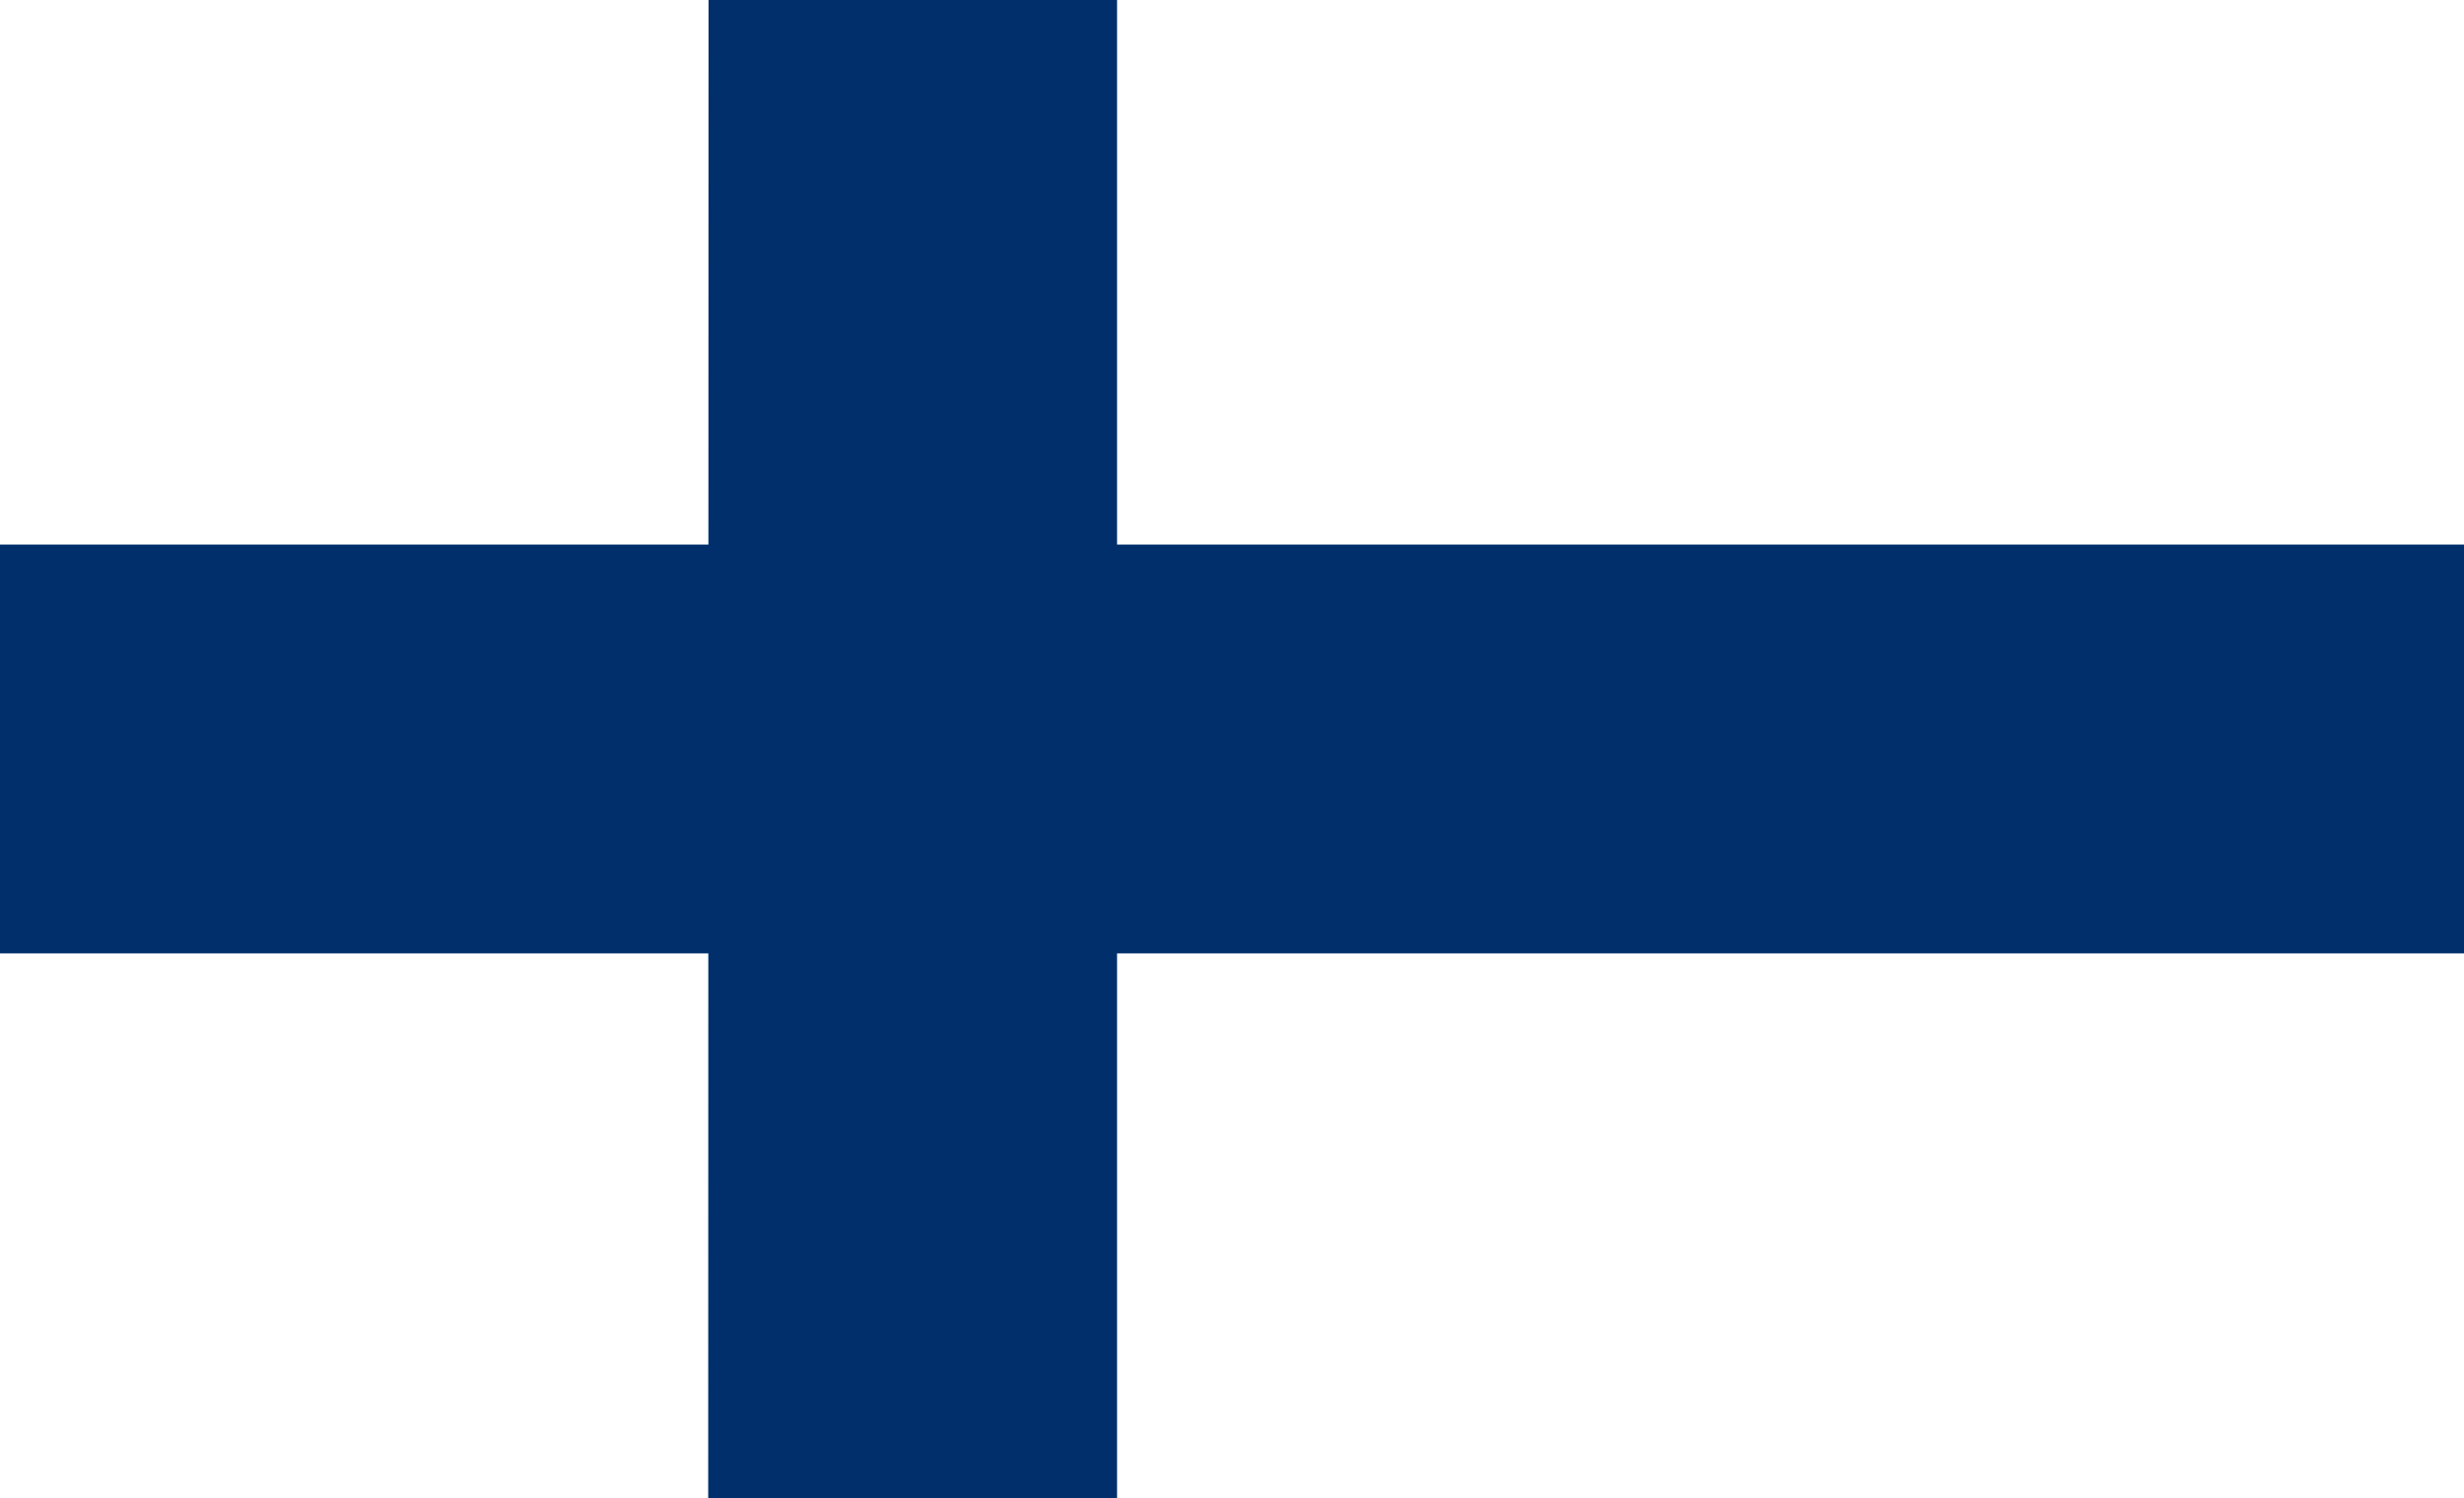
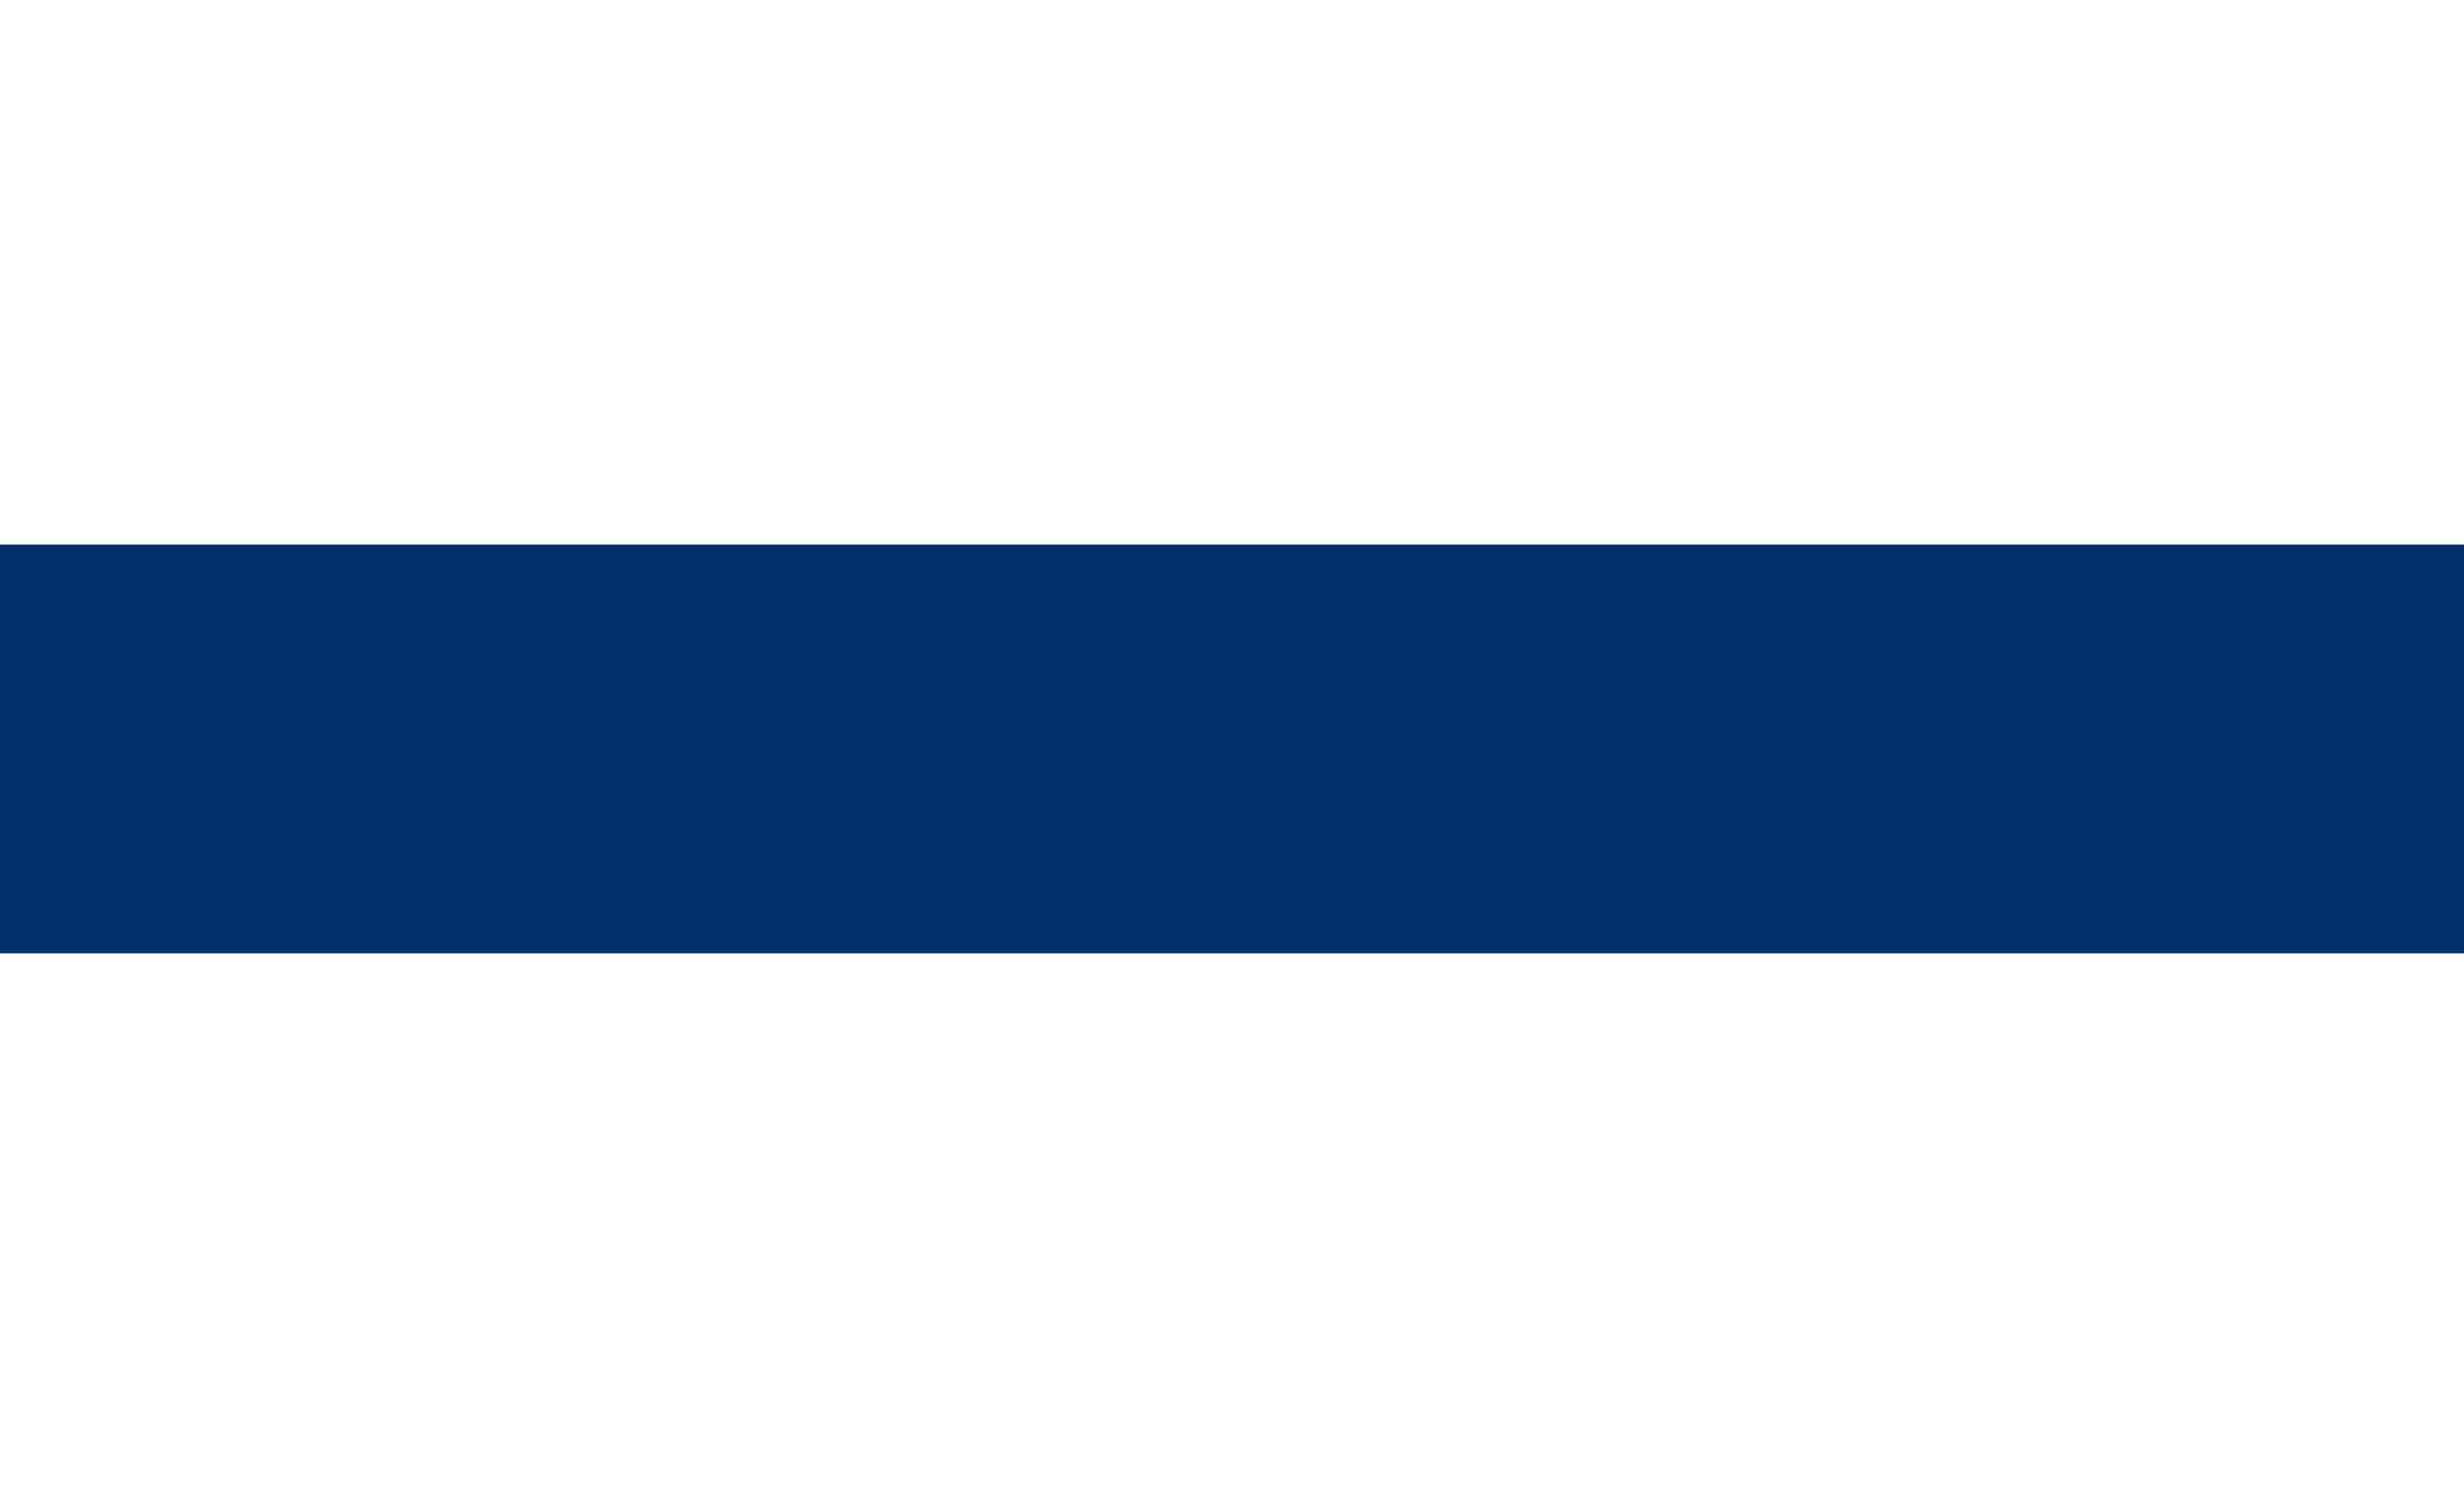
<svg xmlns="http://www.w3.org/2000/svg" width="64.191" height="39.028" viewBox="0 0 64.191 39.028">
  <defs>
    <style>.a{fill:#fff;}.b{fill:#002f6c;}</style>
  </defs>
-   <path class="a" d="M0,0H64.191V39.028H0Z" />
  <path class="b" d="M0,174.5H64.191v10.651H0Z" transform="translate(0 -160.312)" />
-   <path class="b" d="M175.408,0h10.643V39.028H175.4Z" transform="translate(-156.95)" />
</svg>